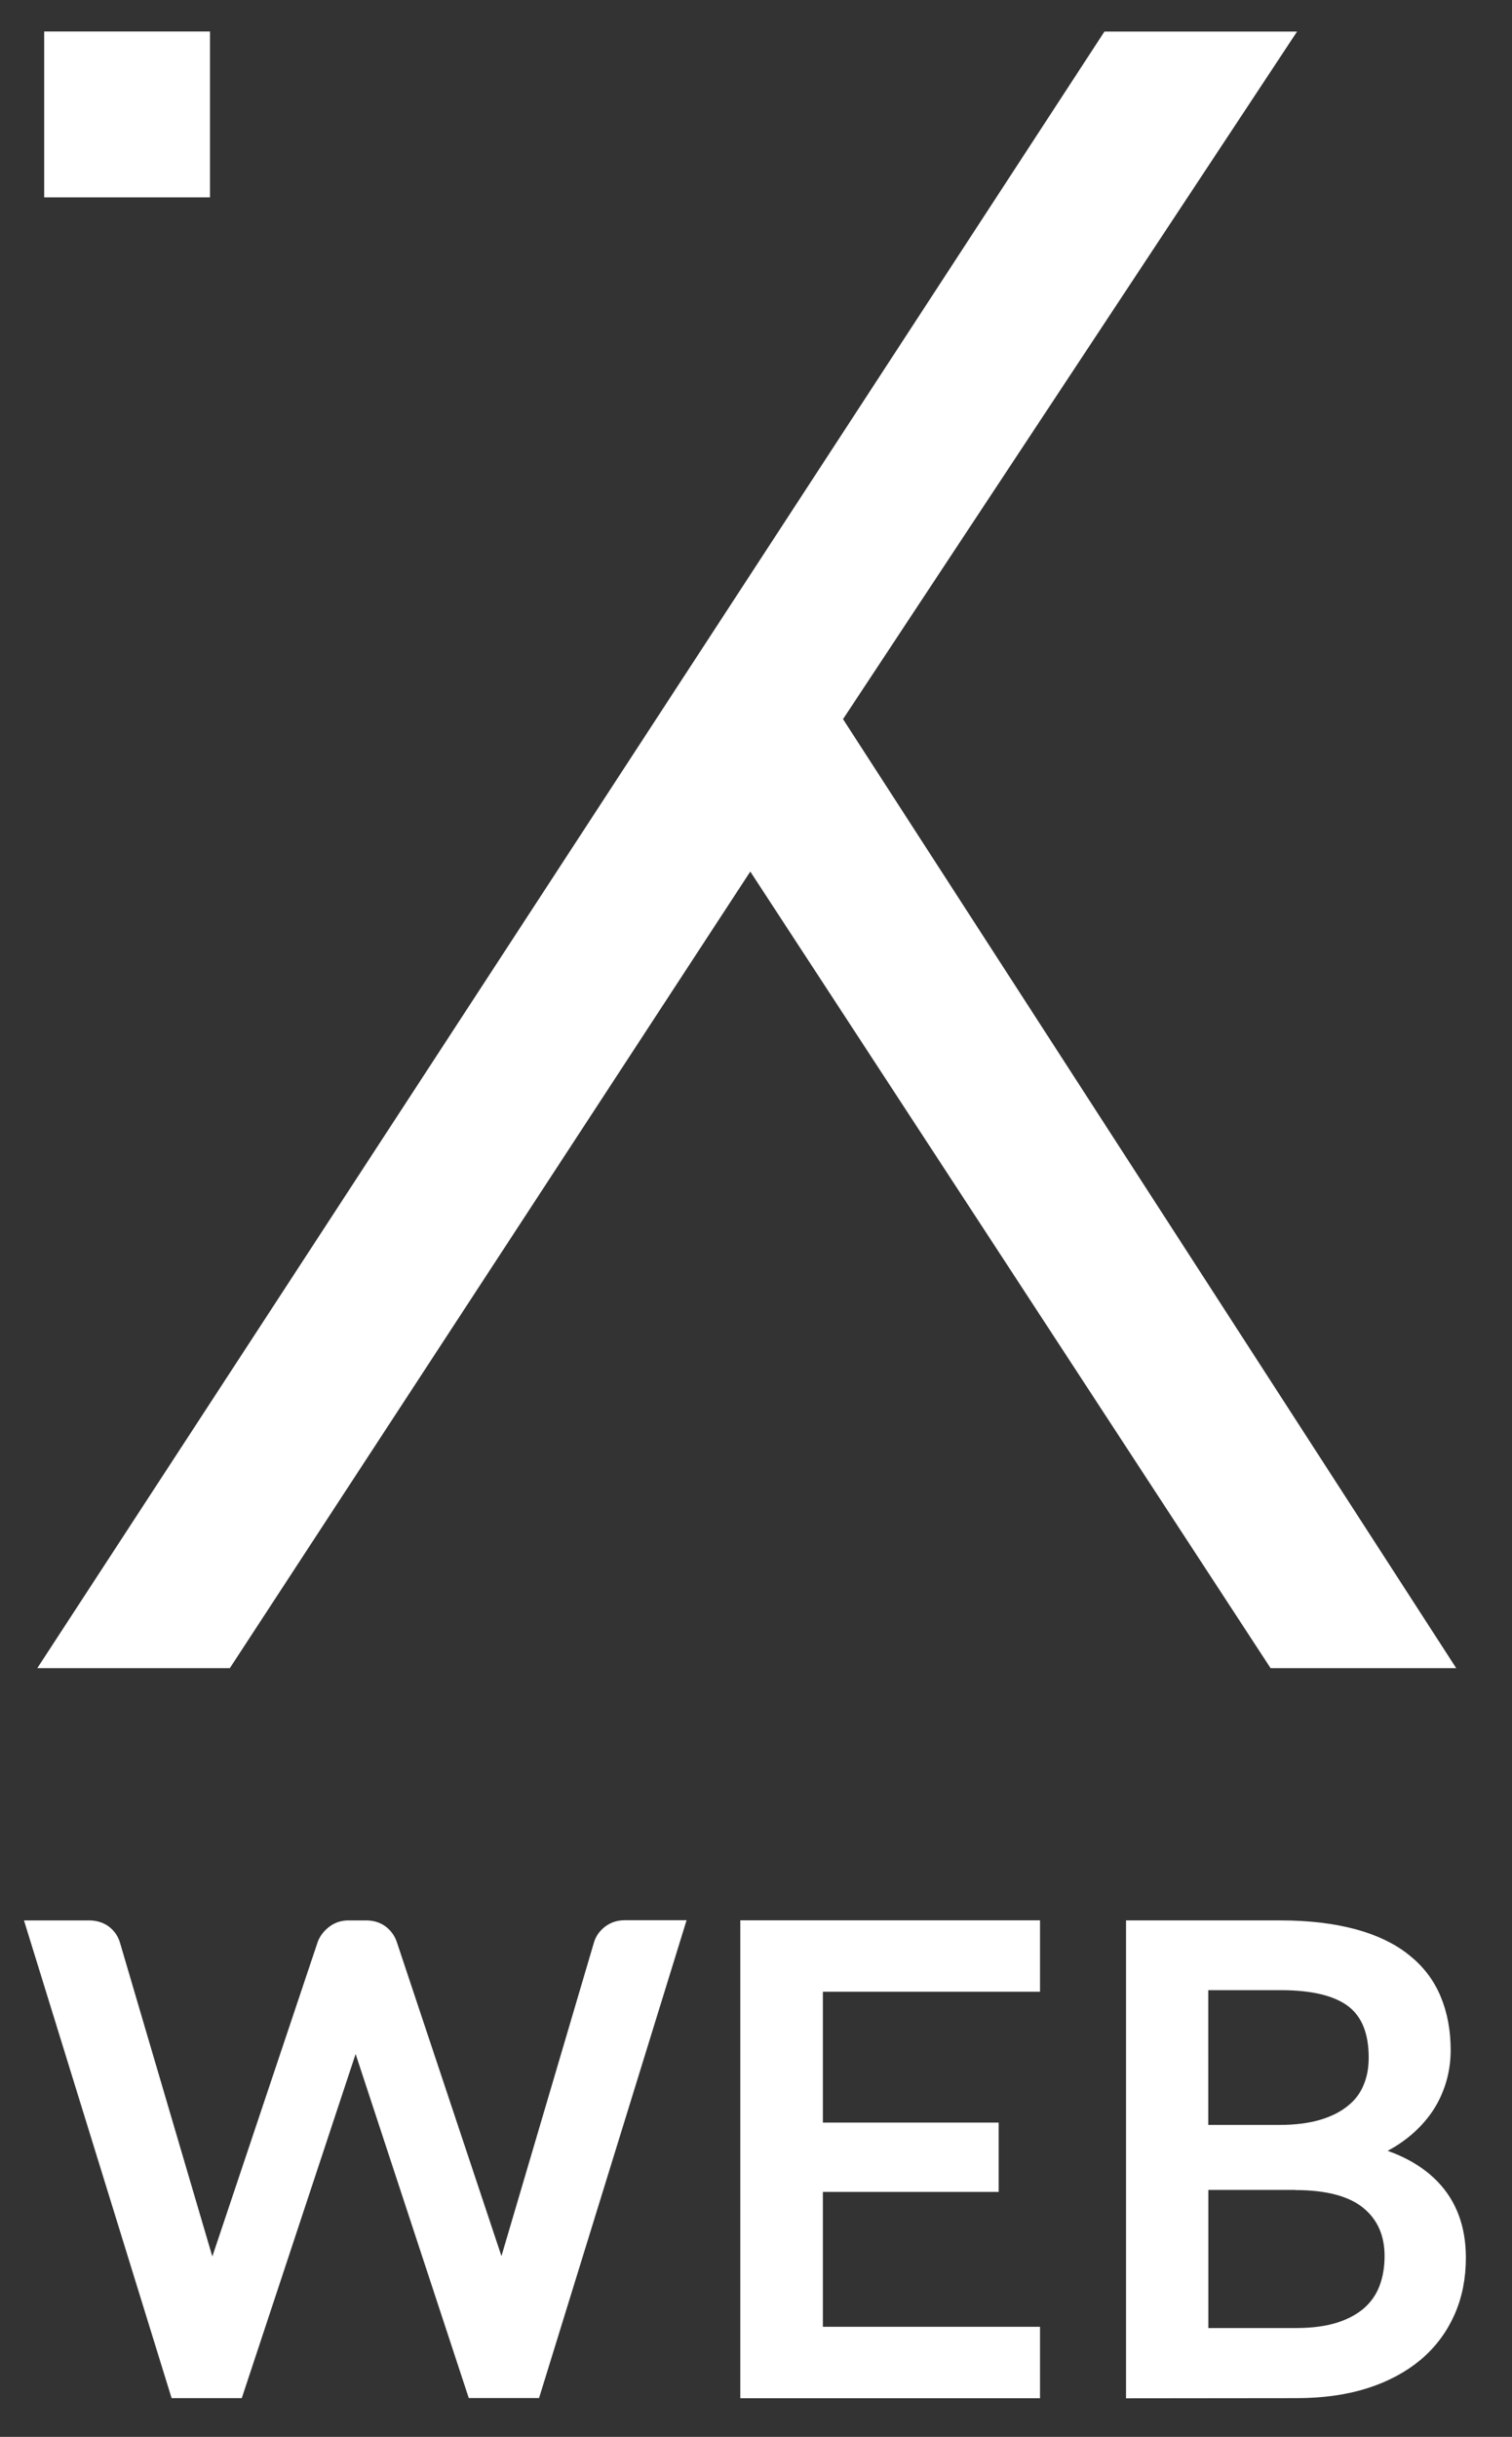
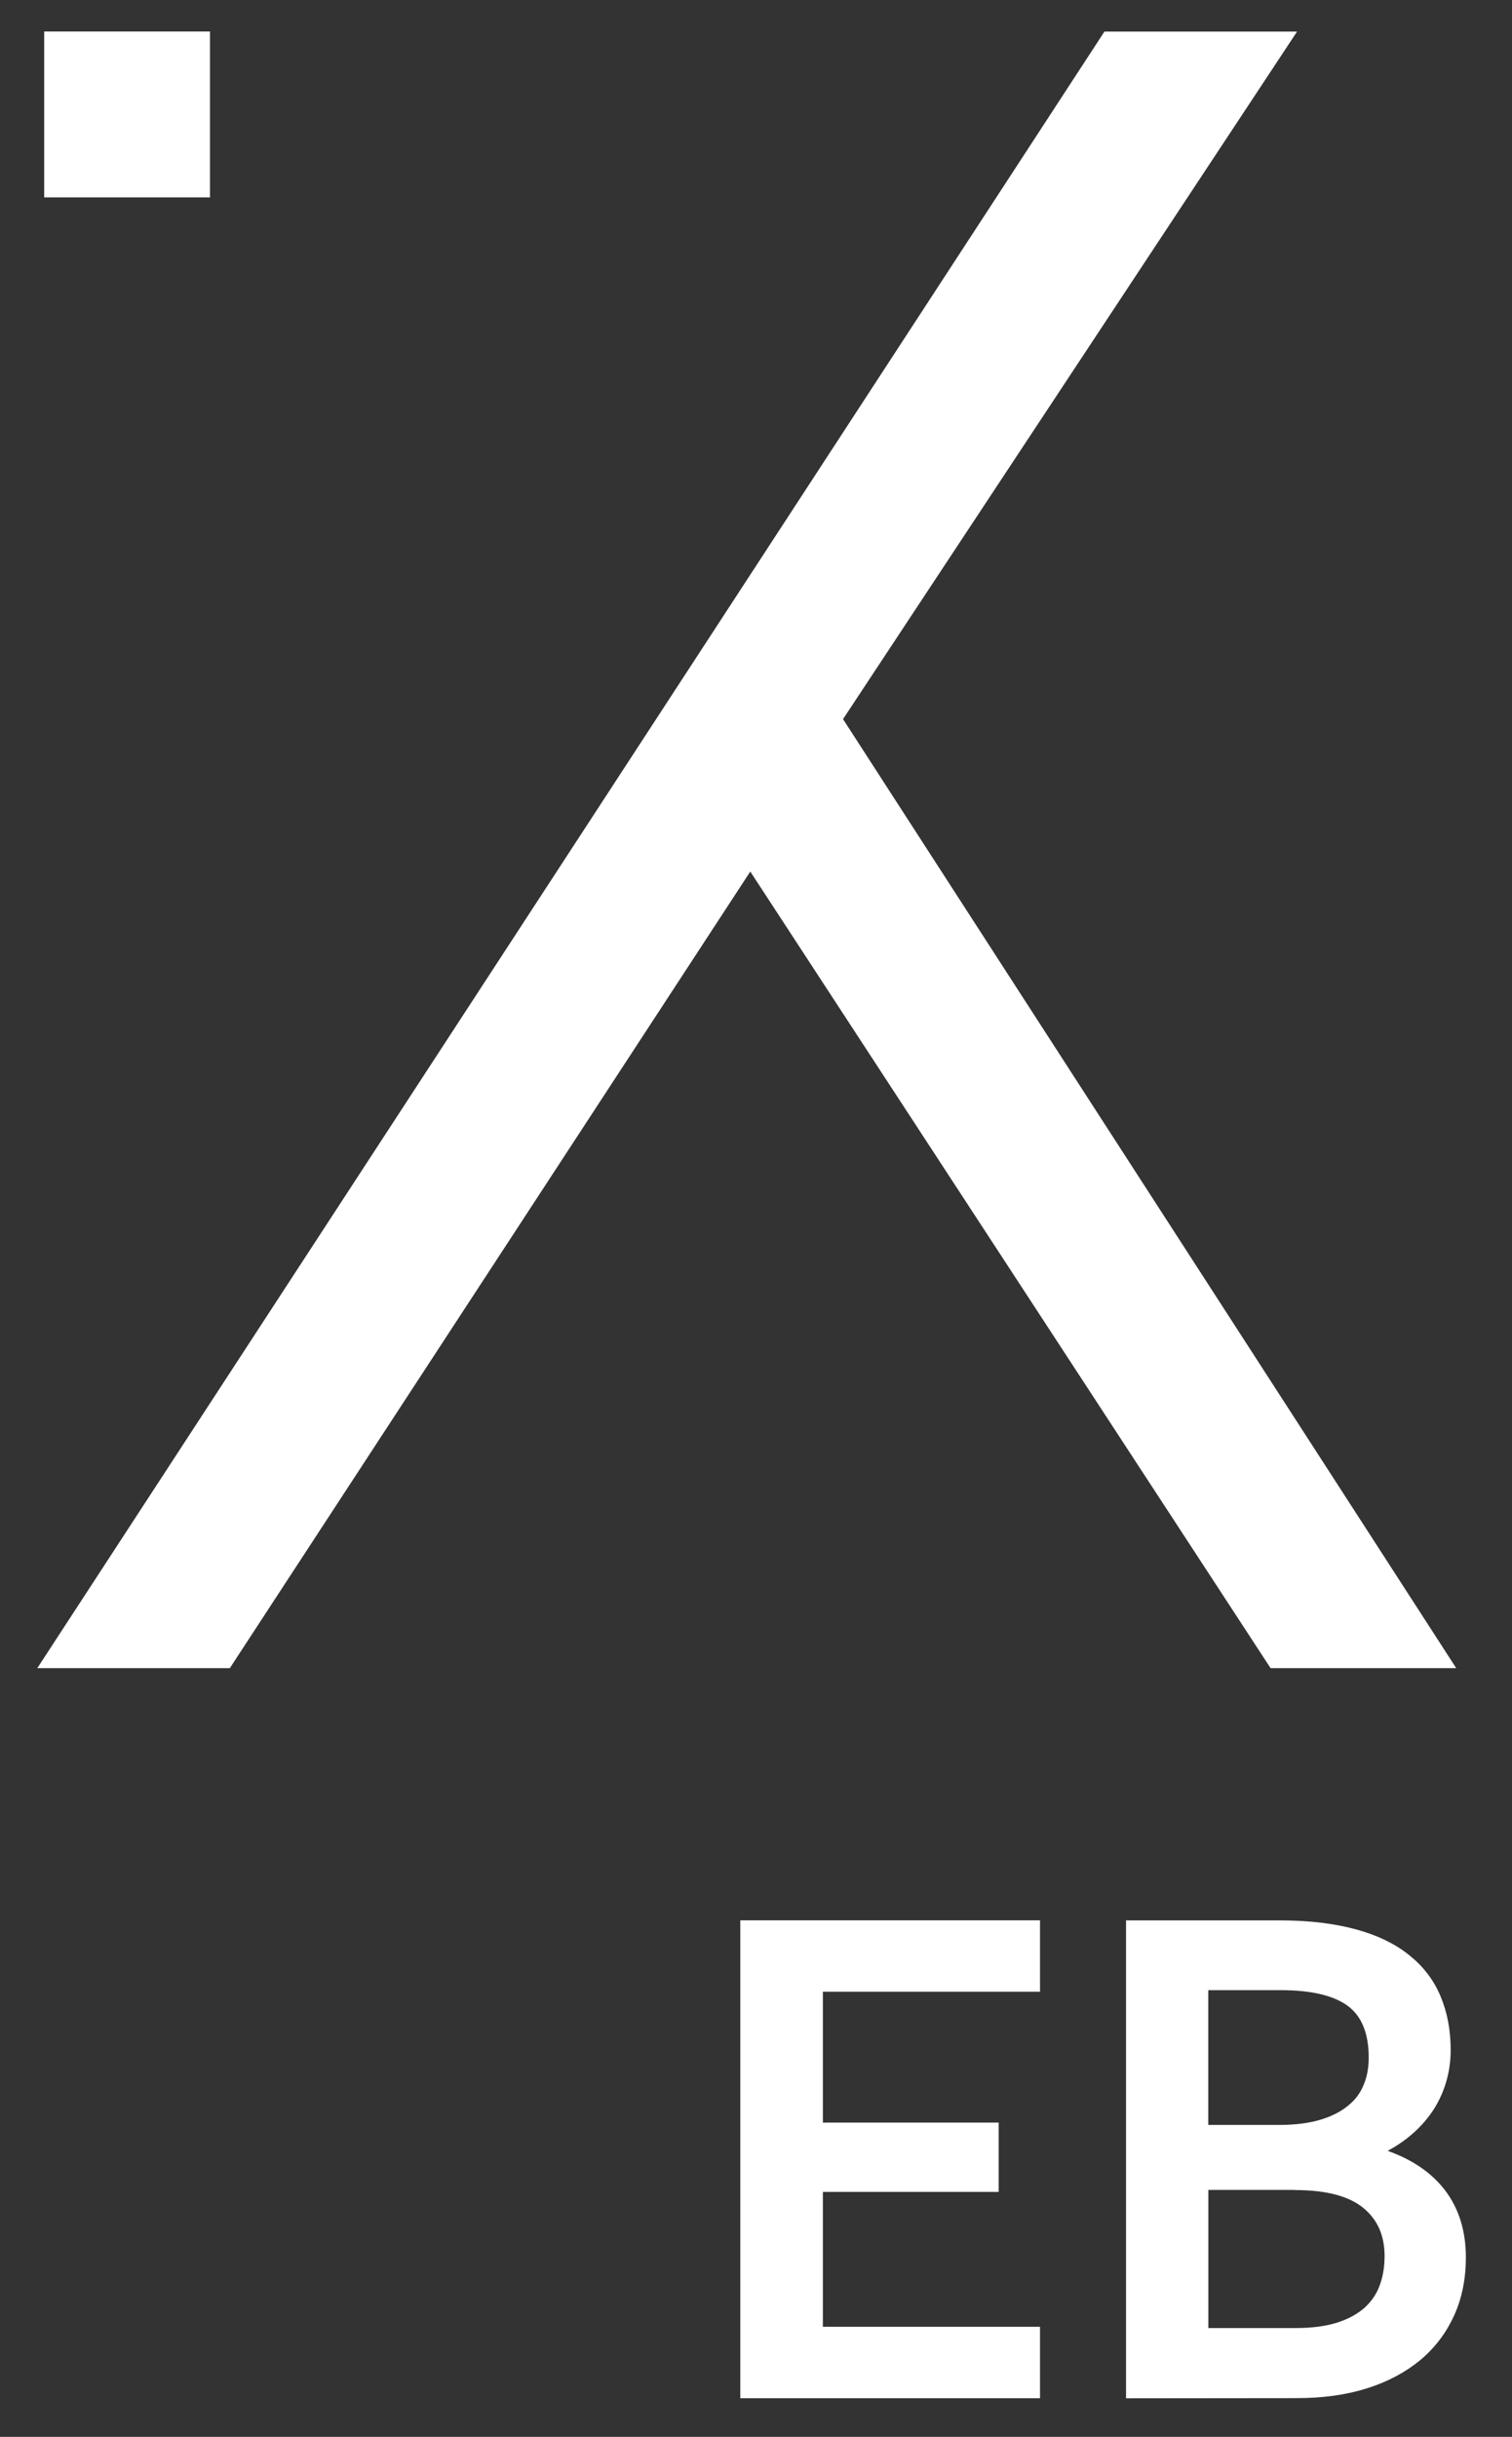
<svg xmlns="http://www.w3.org/2000/svg" version="1.1" id="Livello_1" x="0px" y="0px" width="18px" height="29px" viewBox="0 0 18 29" enable-background="new 0 0 18 29" xml:space="preserve">
  <rect x="0" y="0" width="18" height="29" fill="#333333" stroke="none" />
  <polygon fill="#FFFFFF" points="13.148,0.376 0.444,19.852 2.736,19.852 8.932,10.372 15.126,19.852 17.336,19.852 10.036,8.558   15.441,0.376 " />
  <rect x="0.526" y="0.375" fill="#FFFFFF" width="1.974" height="1.974" />
-   <path fill="#FFFFFF" stroke="#FFFFFF" stroke-width="0.25" stroke-miterlimit="10" d="M2.135,28.414h0.653l1.372-4.146  c0.013-0.037,0.024-0.08,0.036-0.127c0.012-0.047,0.023-0.096,0.036-0.146c0.022,0.104,0.047,0.194,0.075,0.272l1.364,4.146h0.654  l1.679-5.436H7.436c-0.063,0-0.116,0.018-0.16,0.053s-0.072,0.076-0.085,0.121L6.076,26.93c-0.02,0.066-0.036,0.137-0.049,0.213  C6.015,27.219,6,27.298,5.986,27.381c-0.036-0.169-0.075-0.318-0.121-0.451l-1.259-3.777c-0.017-0.051-0.046-0.092-0.088-0.125  c-0.042-0.032-0.095-0.049-0.16-0.049h-0.21c-0.063,0-0.116,0.019-0.16,0.056C3.945,23.07,3.916,23.109,3.9,23.152L2.634,26.93  c-0.022,0.066-0.042,0.139-0.06,0.219c-0.018,0.08-0.035,0.162-0.053,0.248c-0.015-0.086-0.031-0.168-0.047-0.246  S2.44,26.999,2.42,26.93l-1.112-3.777c-0.015-0.051-0.044-0.092-0.086-0.125c-0.043-0.032-0.097-0.049-0.162-0.049H0.455  L2.135,28.414z" />
  <path fill="#FFFFFF" stroke="#FFFFFF" stroke-width="0.25" stroke-miterlimit="10" d="M8.938,22.979v5.436h3.318v-0.6H9.671V25.96  h2.093v-0.575H9.671v-1.807h2.585v-0.6H8.938z" />
  <path fill="#FFFFFF" stroke="#FFFFFF" stroke-width="0.25" stroke-miterlimit="10" d="M15.436,28.414  c0.301,0,0.567-0.037,0.801-0.111c0.234-0.074,0.433-0.181,0.595-0.316c0.162-0.137,0.284-0.301,0.368-0.489s0.126-0.399,0.126-0.63  c0-0.338-0.101-0.611-0.302-0.819c-0.199-0.207-0.496-0.351-0.89-0.428c0.171-0.054,0.318-0.122,0.445-0.205  c0.126-0.083,0.231-0.179,0.315-0.285c0.084-0.104,0.146-0.221,0.188-0.345s0.063-0.254,0.063-0.387  c0-0.221-0.037-0.418-0.111-0.594c-0.074-0.177-0.188-0.324-0.342-0.445c-0.154-0.123-0.352-0.217-0.59-0.281  c-0.24-0.064-0.524-0.1-0.854-0.1h-1.718v5.437L15.436,28.414L15.436,28.414z M15.419,25.938c0.397,0,0.696,0.08,0.894,0.244  c0.195,0.162,0.295,0.385,0.295,0.666c0,0.145-0.022,0.275-0.067,0.396s-0.116,0.224-0.212,0.312  c-0.098,0.086-0.219,0.154-0.368,0.202s-0.328,0.072-0.536,0.072h-1.165v-1.894h1.16V25.938z M14.259,23.559h0.988  c0.399,0,0.696,0.074,0.887,0.223c0.19,0.15,0.285,0.385,0.285,0.703c0,0.137-0.022,0.263-0.071,0.377  c-0.047,0.115-0.121,0.214-0.22,0.293c-0.099,0.082-0.224,0.146-0.374,0.191c-0.15,0.045-0.328,0.067-0.533,0.067h-0.962V23.559z" />
</svg>